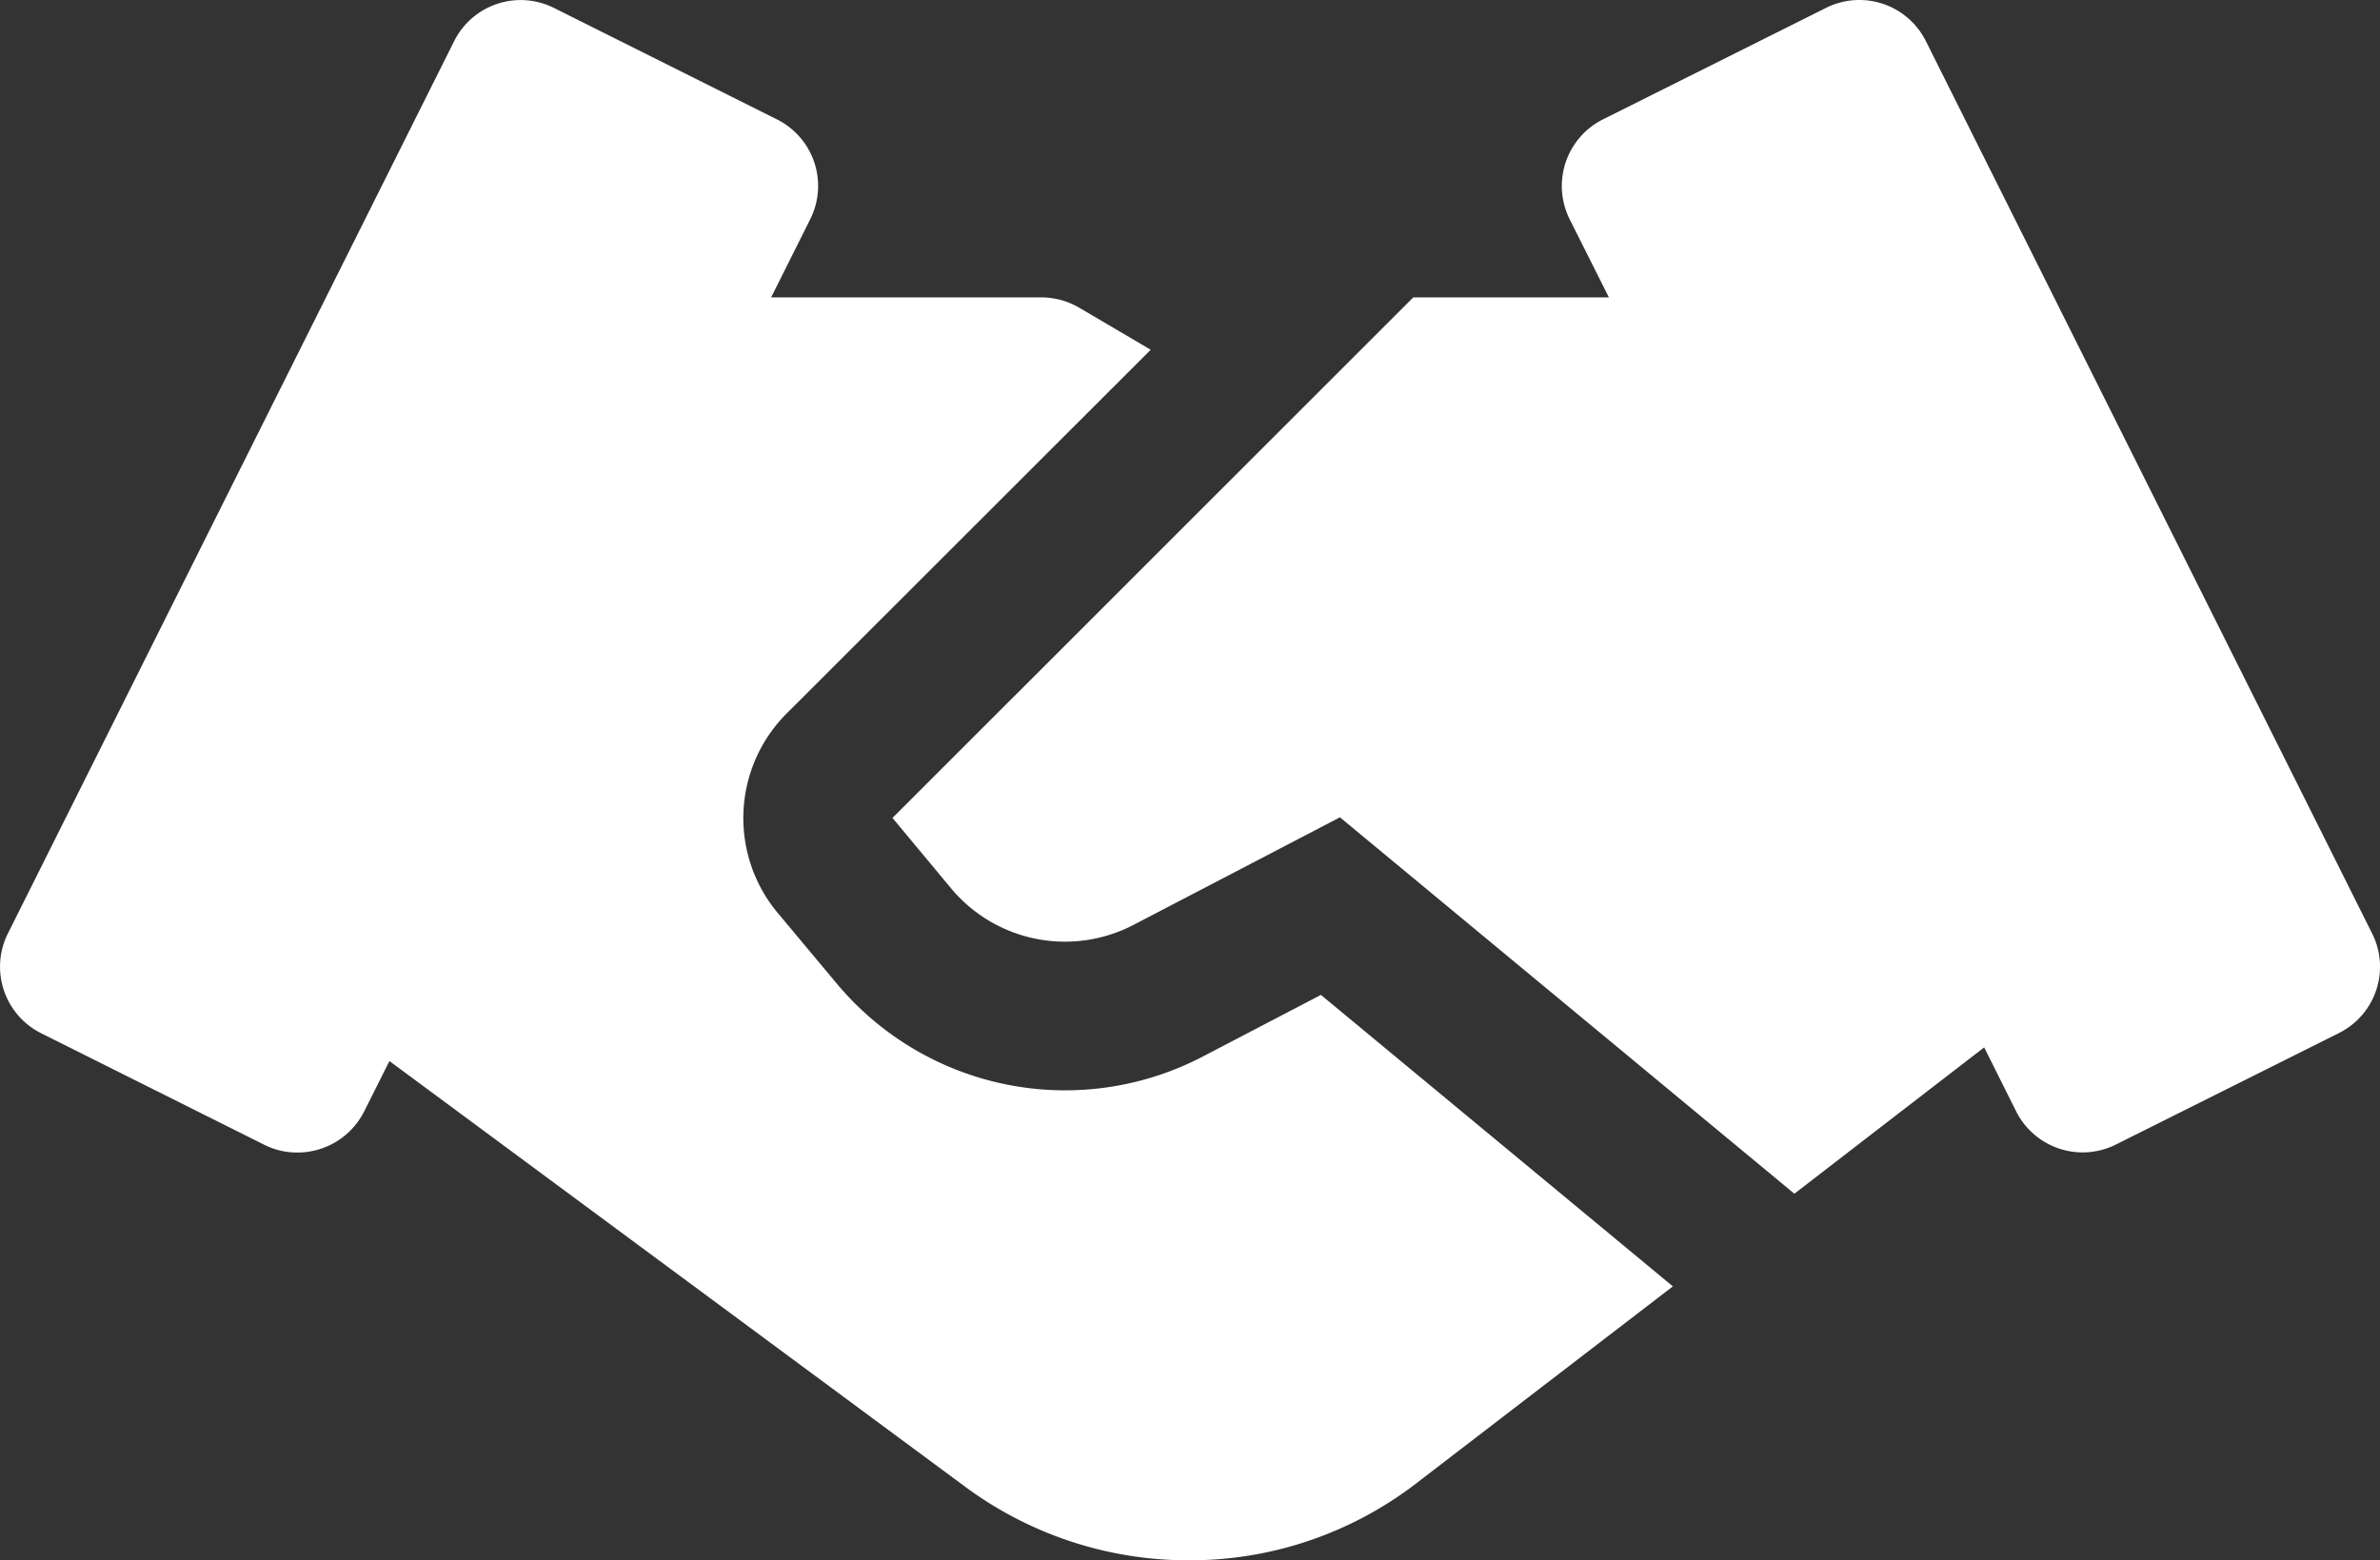
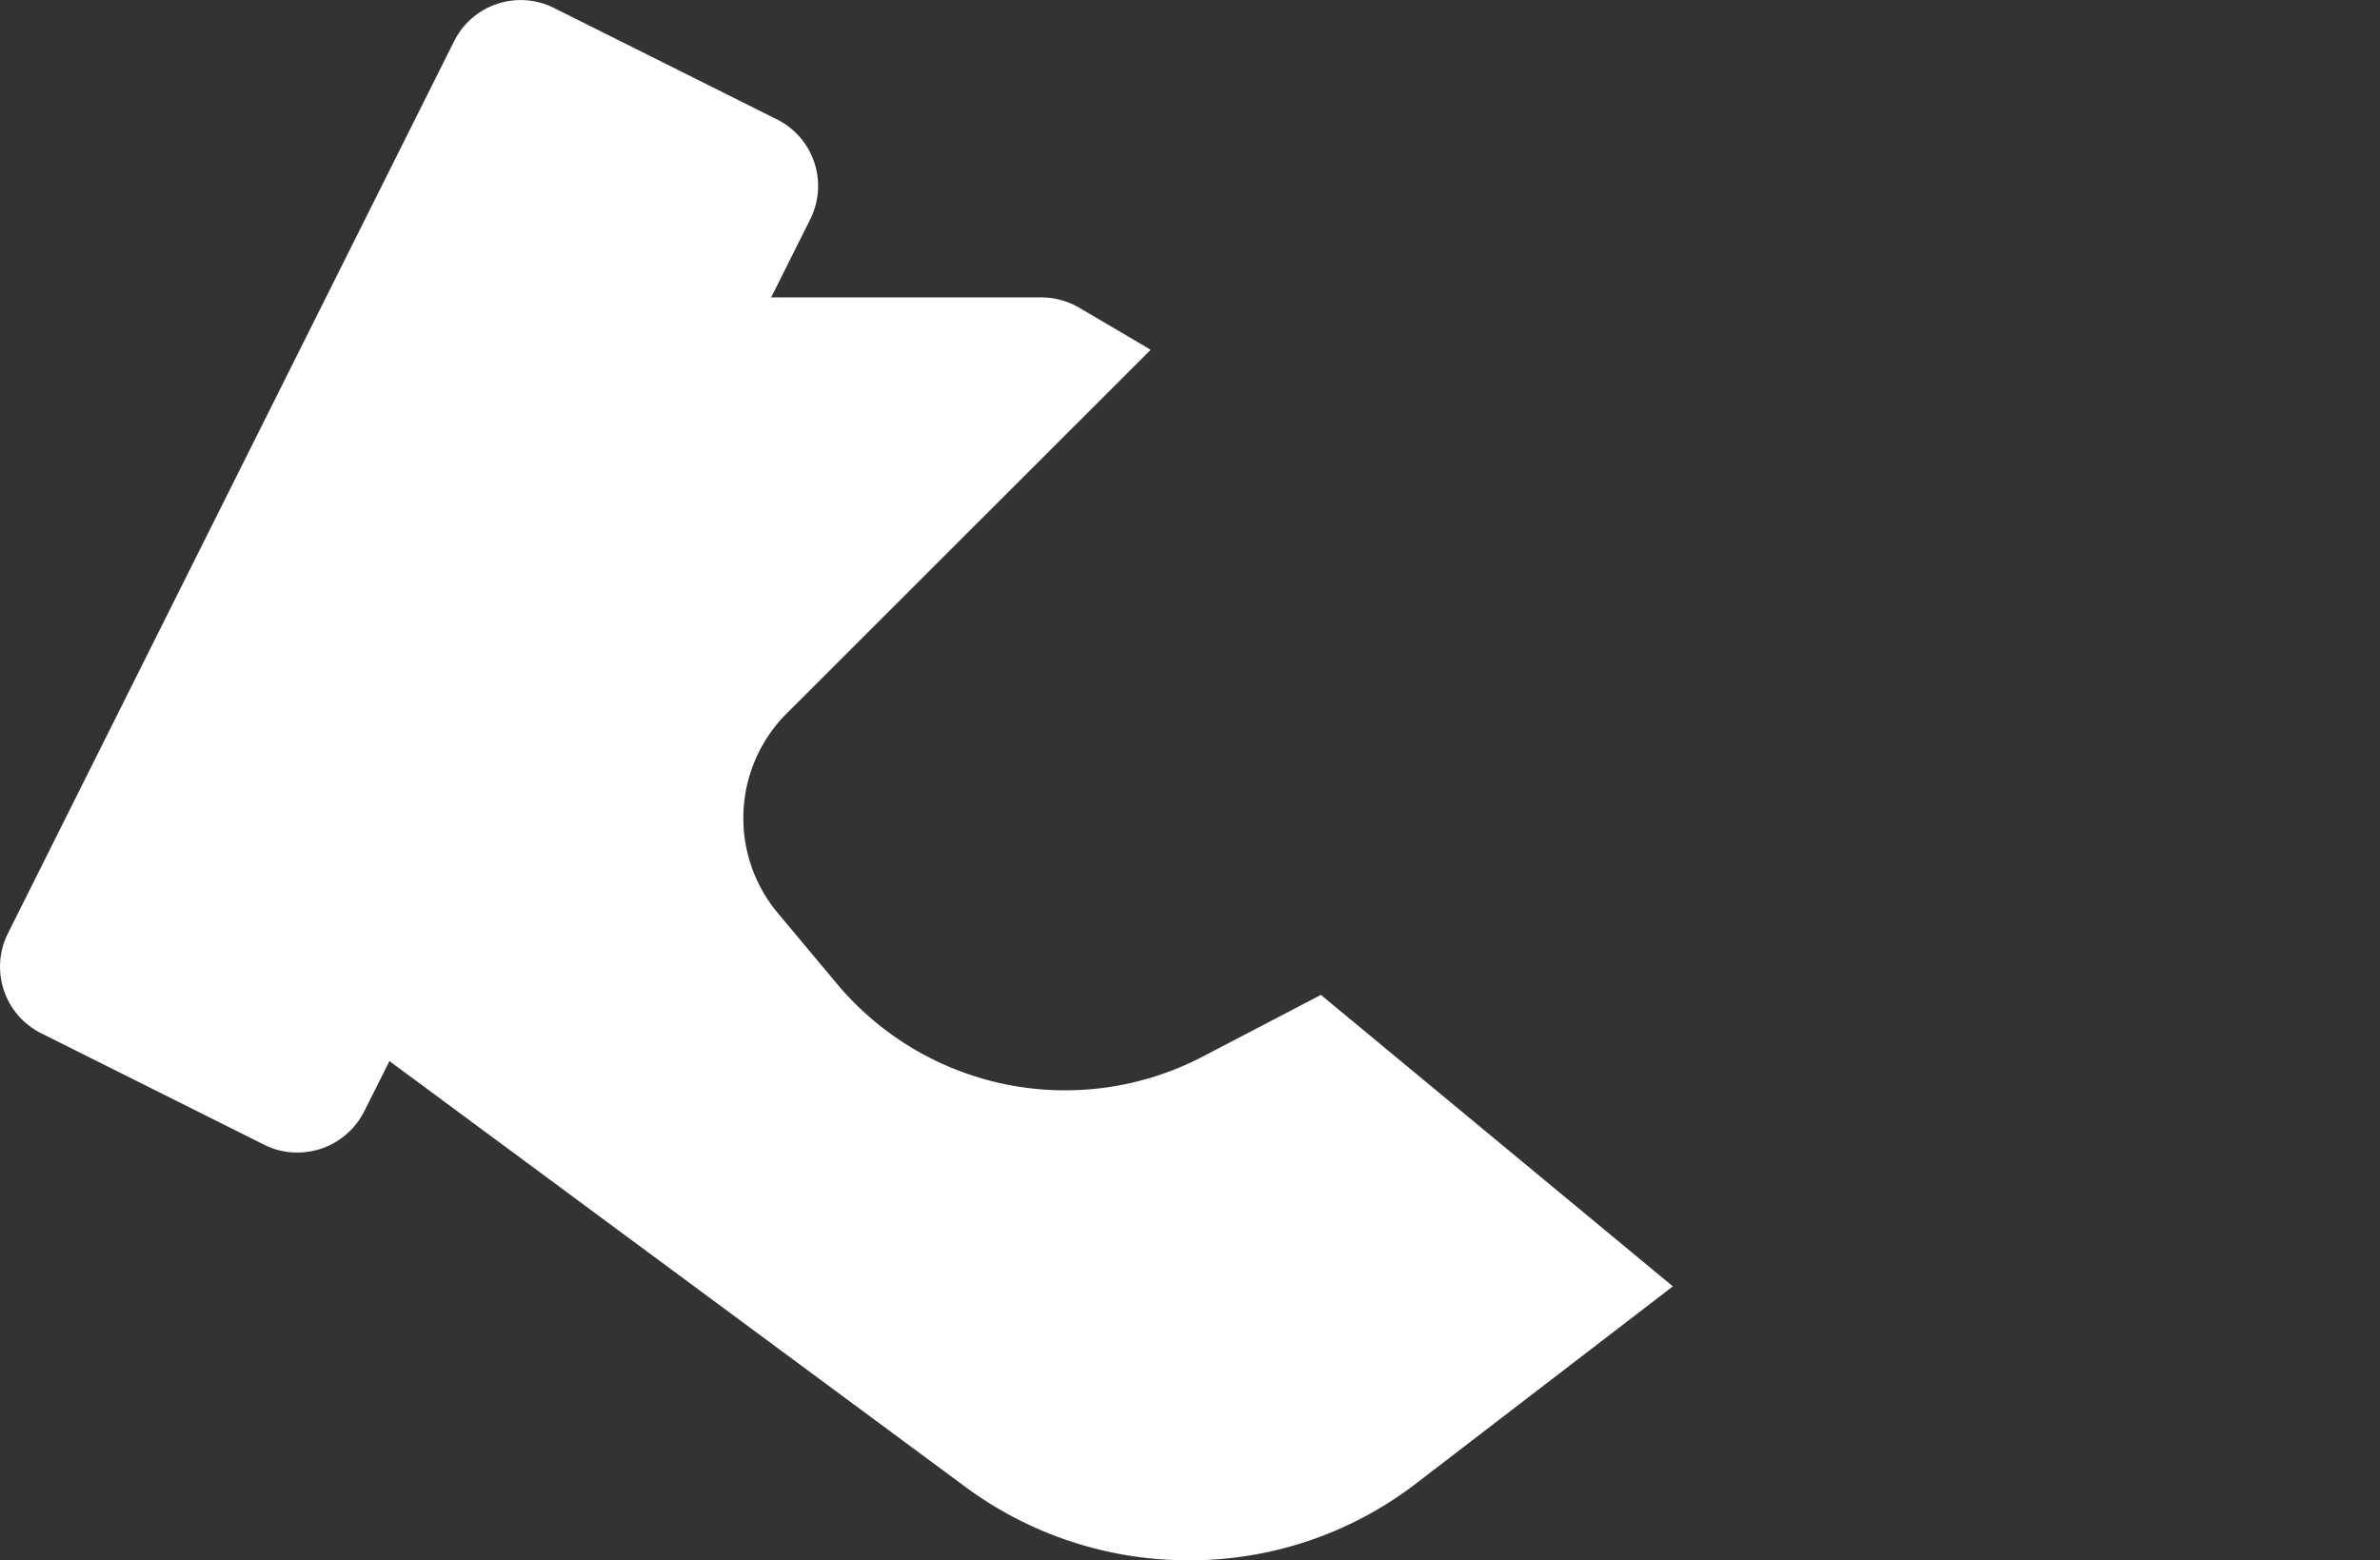
<svg xmlns="http://www.w3.org/2000/svg" width="88.73" height="58.184" viewBox="0 0 88.73 58.184">
  <rect x="0" y="0" width="88.73" height="58.184" fill="#333333" stroke="none" />
  <g id="_020-handshake" data-name="020-handshake" transform="translate(0 -88.129)">
    <g id="Group_1281" data-name="Group 1281" transform="translate(0 88.13)">
      <g id="Group_1280" data-name="Group 1280" transform="translate(0 0)">
        <path id="Path_1848" data-name="Path 1848" d="M49.246,125.233l-4.42,2.307a11.09,11.09,0,0,1-13.648-2.751L29,122.183a5.518,5.518,0,0,1,.349-7.465L42.9,101.176l-2.667-1.569a2.8,2.8,0,0,0-1.409-.383H28.749l1.459-2.917a2.773,2.773,0,0,0-1.242-3.721l-8.319-4.159a2.773,2.773,0,0,0-3.716,1.242L.294,122.943a2.773,2.773,0,0,0,1.242,3.721l8.319,4.159a2.715,2.715,0,0,0,1.237.288,2.785,2.785,0,0,0,2.484-1.531l.943-1.88,21.5,15.9a13.979,13.979,0,0,0,8.307,2.717,13.839,13.839,0,0,0,8.391-2.806l9.65-7.409Z" transform="translate(0 -88.135)" fill="#fff" />
      </g>
    </g>
    <g id="Group_1283" data-name="Group 1283" transform="translate(33.274 88.129)">
      <g id="Group_1282" data-name="Group 1282" transform="translate(0 0)">
-         <path id="Path_1849" data-name="Path 1849" d="M247.164,122.938,230.527,89.664a2.772,2.772,0,0,0-3.721-1.242l-8.319,4.159a2.778,2.778,0,0,0-1.242,3.721l1.464,2.917h-7.293L192,118.629l2.168,2.606a5.53,5.53,0,0,0,6.8,1.392l7.714-4.021,16.942,14.036,7.076-5.457,1.192,2.385a2.772,2.772,0,0,0,3.721,1.237l8.319-4.159A2.763,2.763,0,0,0,247.164,122.938Z" transform="translate(-192.001 -88.129)" fill="#fff" />
-       </g>
+         </g>
    </g>
  </g>
</svg>